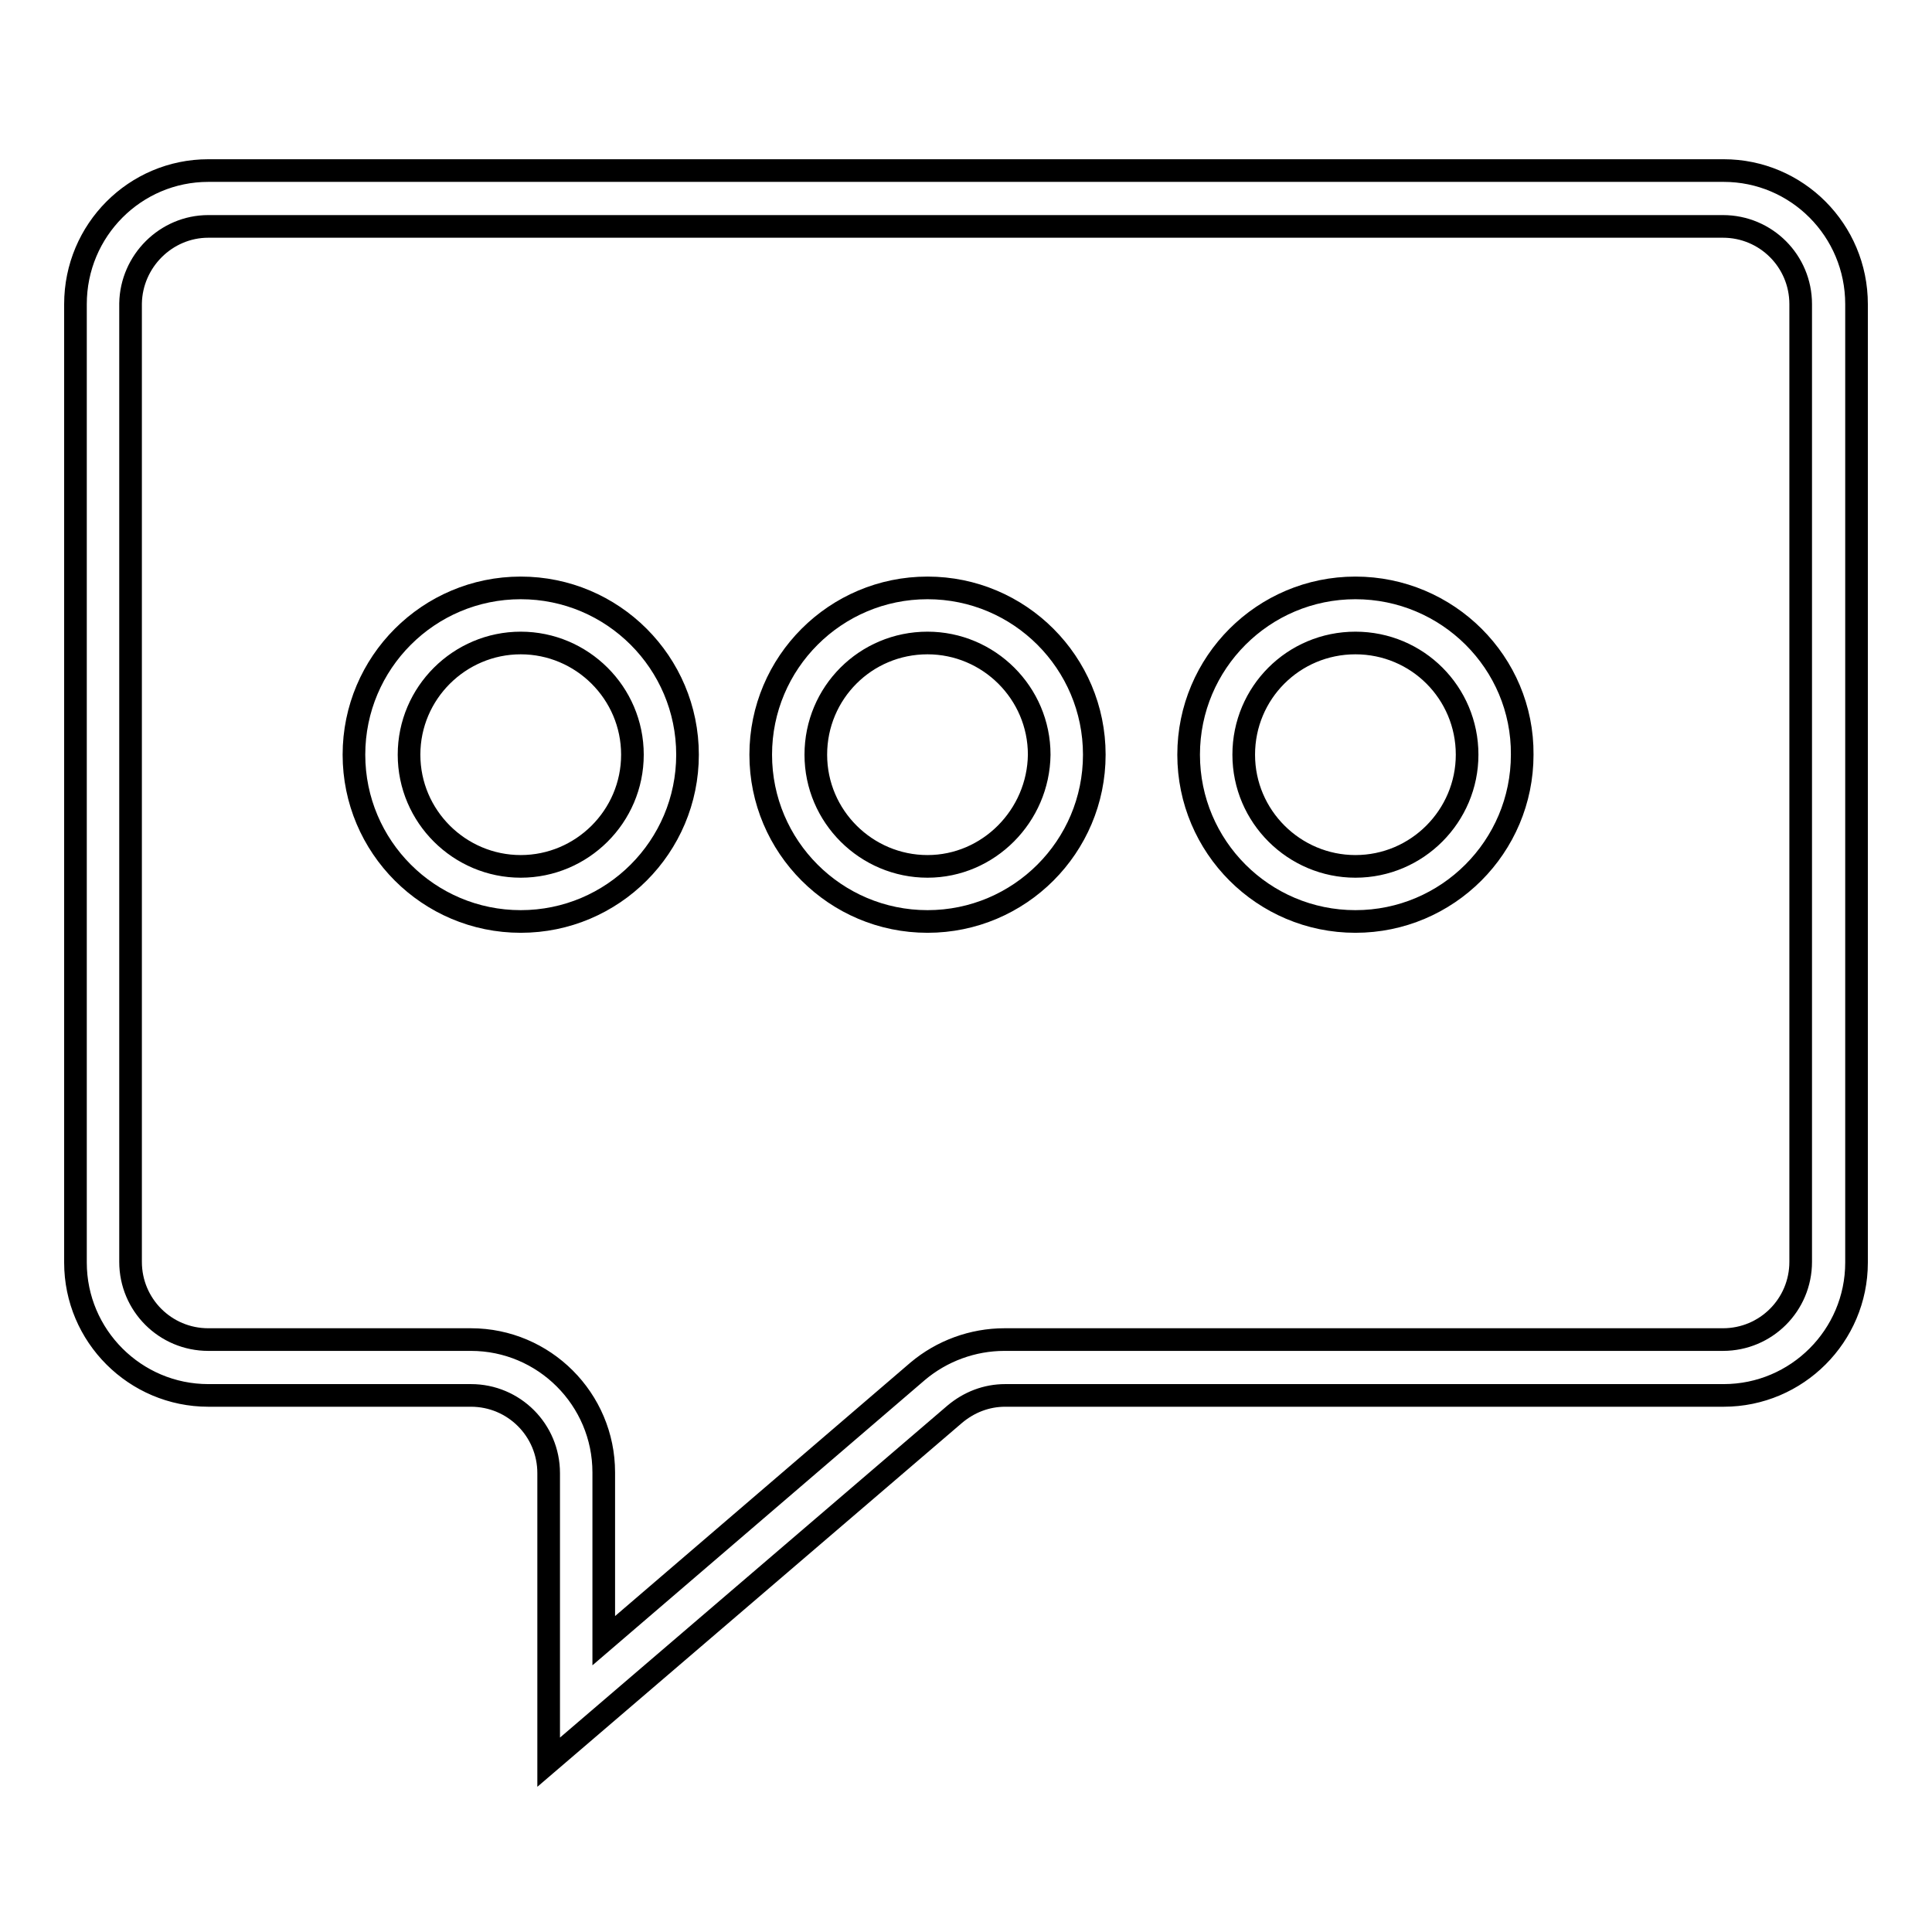
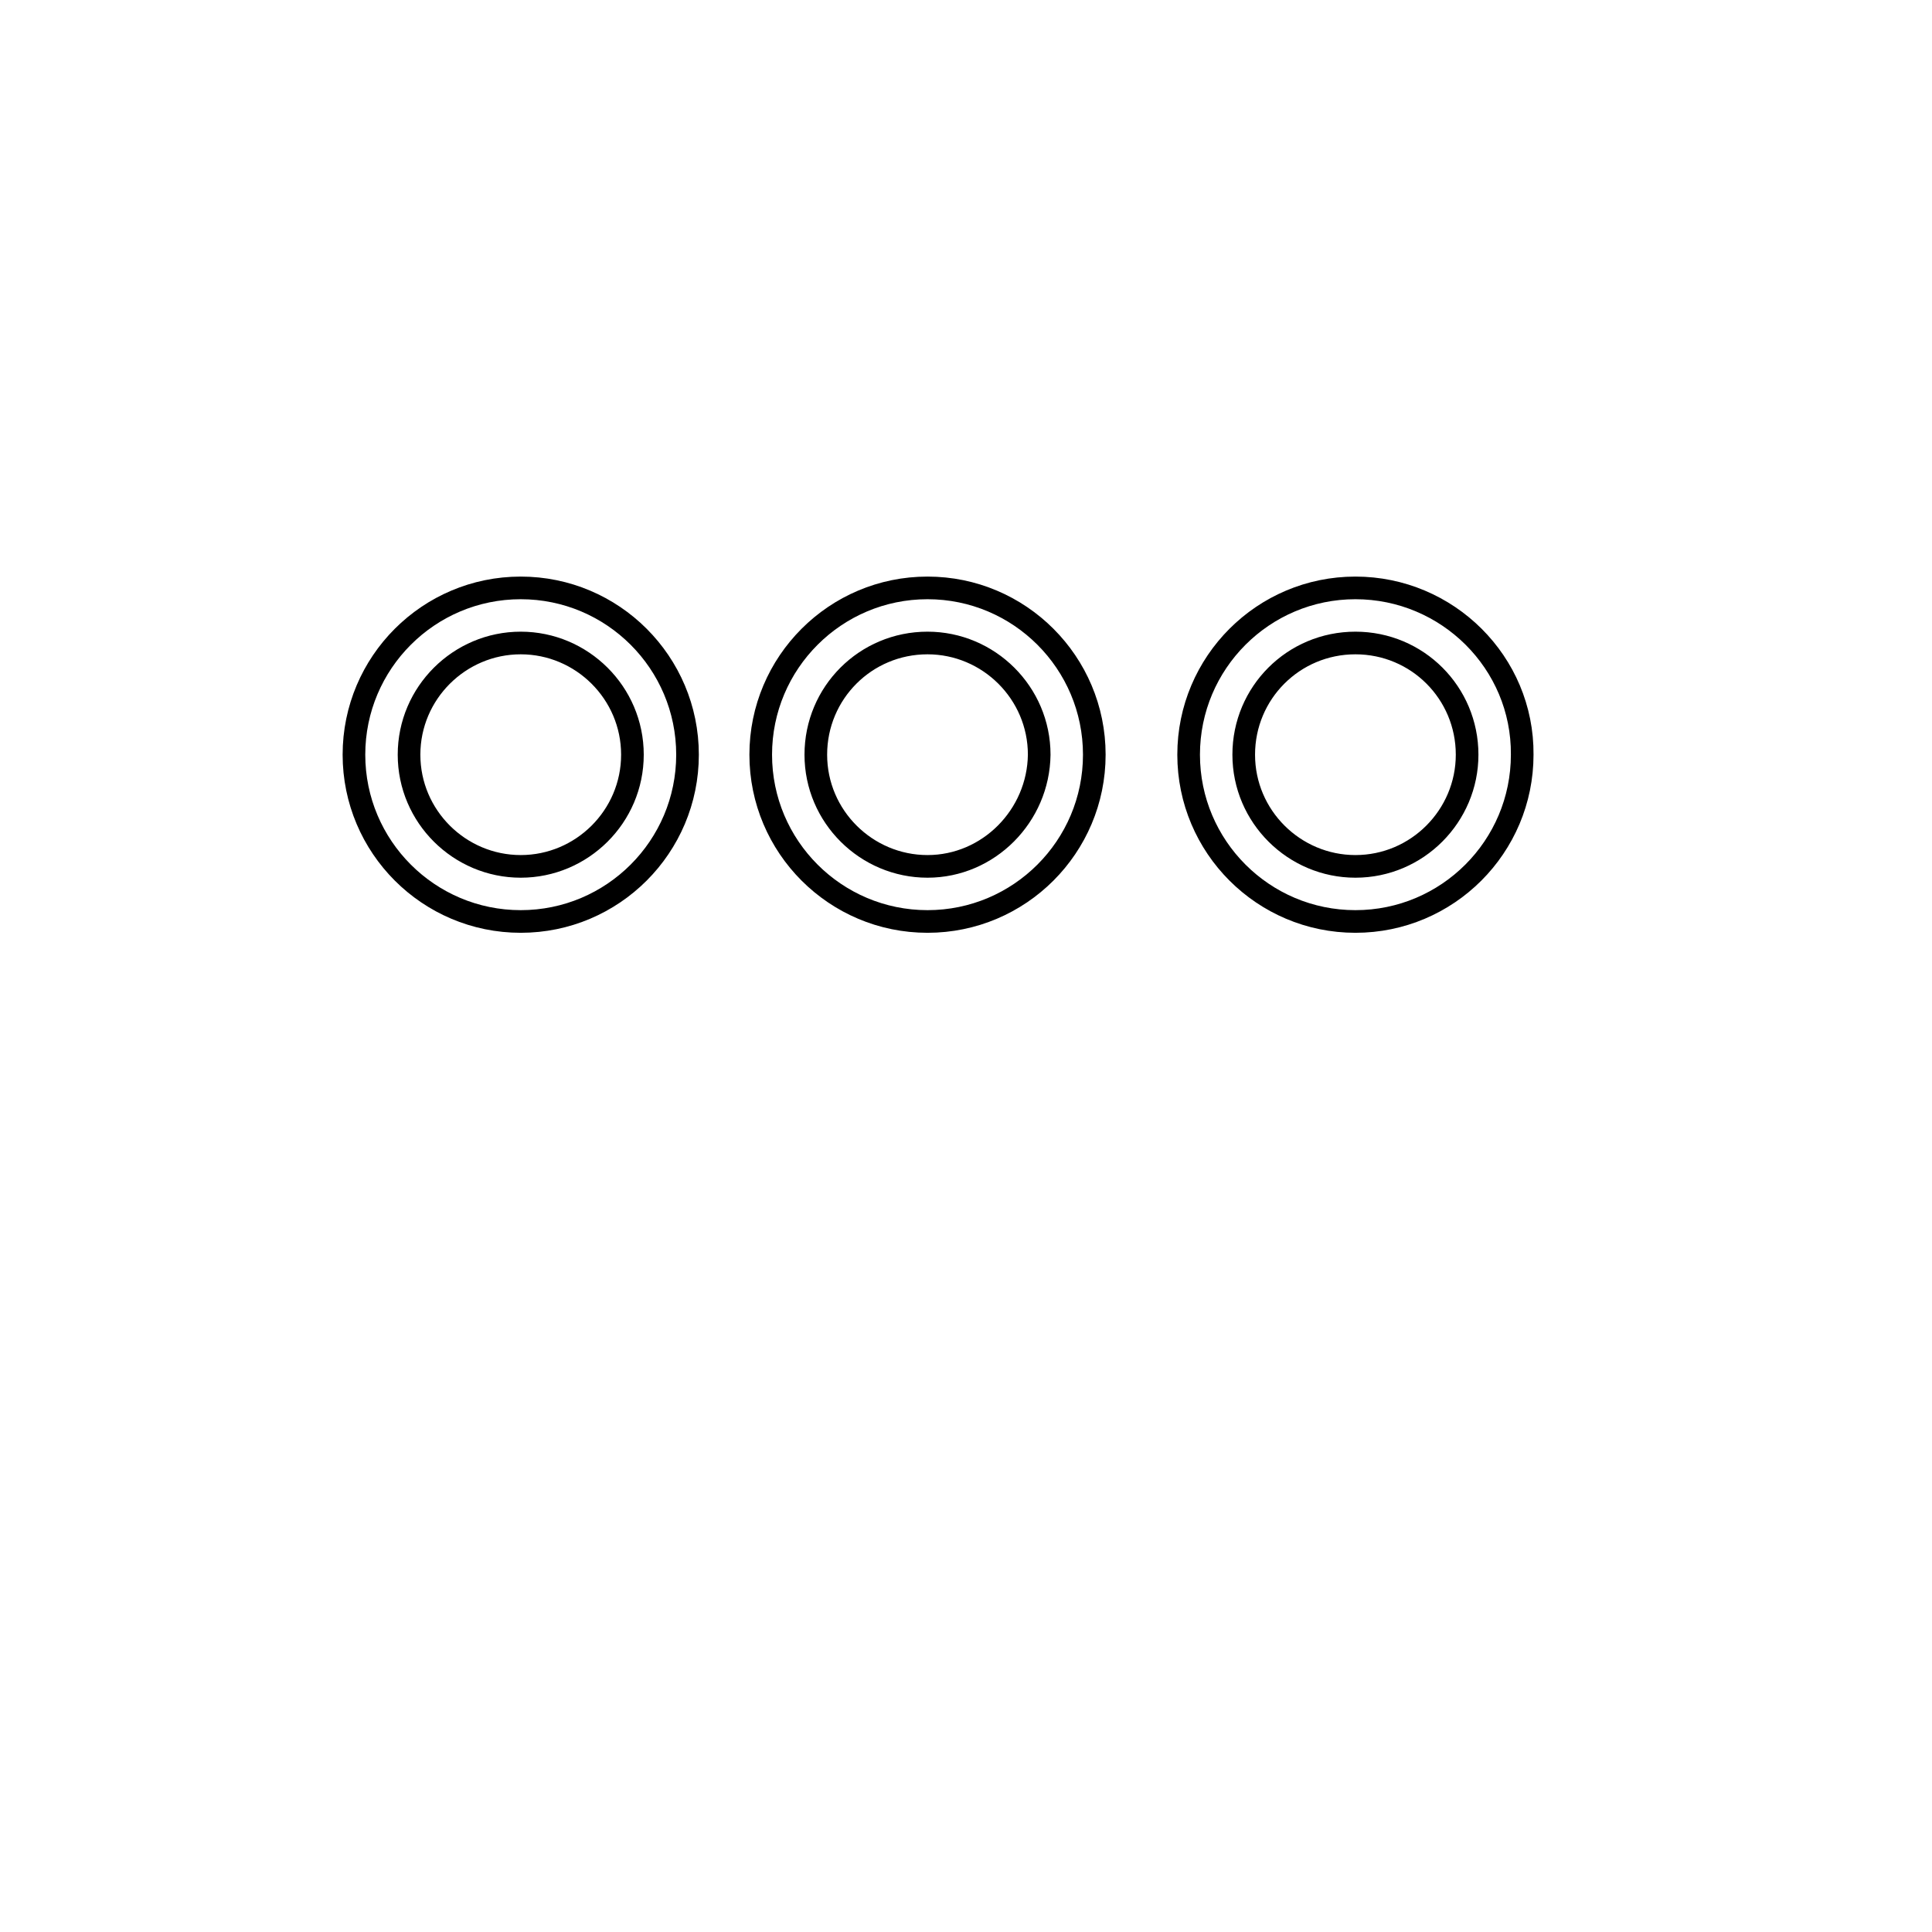
<svg xmlns="http://www.w3.org/2000/svg" version="1.1" x="0px" y="0px" viewBox="0 0 256 256" enable-background="new 0 0 256 256" xml:space="preserve">
  <g>
    <g>
-       <path stroke-width="3" fill-opacity="0" stroke="#000000" d="M228.4,22.6H27.6c-9.7,0-17.6,7.9-17.6,17.7v127c0,9.7,7.9,17.6,17.6,17.6h34.8c5.7,0,10.3,4.6,10.3,10.3v38.3l53.8-46.1c1.9-1.6,4.2-2.5,6.7-2.5h95.2c9.7,0,17.6-7.9,17.6-17.6v-127C246,30.5,238.1,22.6,228.4,22.6 M238.6,167.2c0,5.7-4.6,10.3-10.3,10.3h-95.2c-4.2,0-8.3,1.5-11.5,4.2l-41.6,35.7v-22.3c0-9.7-7.9-17.6-17.6-17.6H27.6c-5.7,0-10.3-4.6-10.3-10.3v-127C17.4,34.6,22,30,27.6,30h200.7c5.7,0,10.3,4.6,10.3,10.3V167.2L238.6,167.2z" />
      <path stroke-width="3" fill-opacity="0" stroke="#000000" d="M69,77.9c-12.2,0-22.1,9.9-22.1,22.1c0,12.2,9.9,22.1,22.1,22.1s22.1-9.9,22.1-22.1C91.1,87.8,81.2,77.9,69,77.9 M69,114.8c-8.1,0-14.8-6.6-14.8-14.8S60.9,85.2,69,85.2s14.8,6.6,14.8,14.8S77.1,114.8,69,114.8" />
      <path stroke-width="3" fill-opacity="0" stroke="#000000" d="M122.9,77.9c-12.2,0-22.1,9.9-22.1,22.1c0,12.2,9.9,22.1,22.1,22.1S145,112.2,145,100C145,87.8,135.1,77.9,122.9,77.9 M122.9,114.8c-8.1,0-14.8-6.6-14.8-14.8s6.6-14.8,14.8-14.8c8.1,0,14.8,6.6,14.8,14.8C137.6,108.1,131,114.8,122.9,114.8" />
      <path stroke-width="3" fill-opacity="0" stroke="#000000" d="M179.6,77.9c-12.2,0-22.1,9.9-22.1,22.1c0,12.2,9.9,22.1,22.1,22.1s22.1-9.9,22.1-22.1C201.8,87.8,191.8,77.9,179.6,77.9 M179.6,114.8c-8.1,0-14.8-6.6-14.8-14.8s6.6-14.8,14.8-14.8s14.8,6.6,14.8,14.8C194.4,108.1,187.8,114.8,179.6,114.8" />
    </g>
  </g>
</svg>